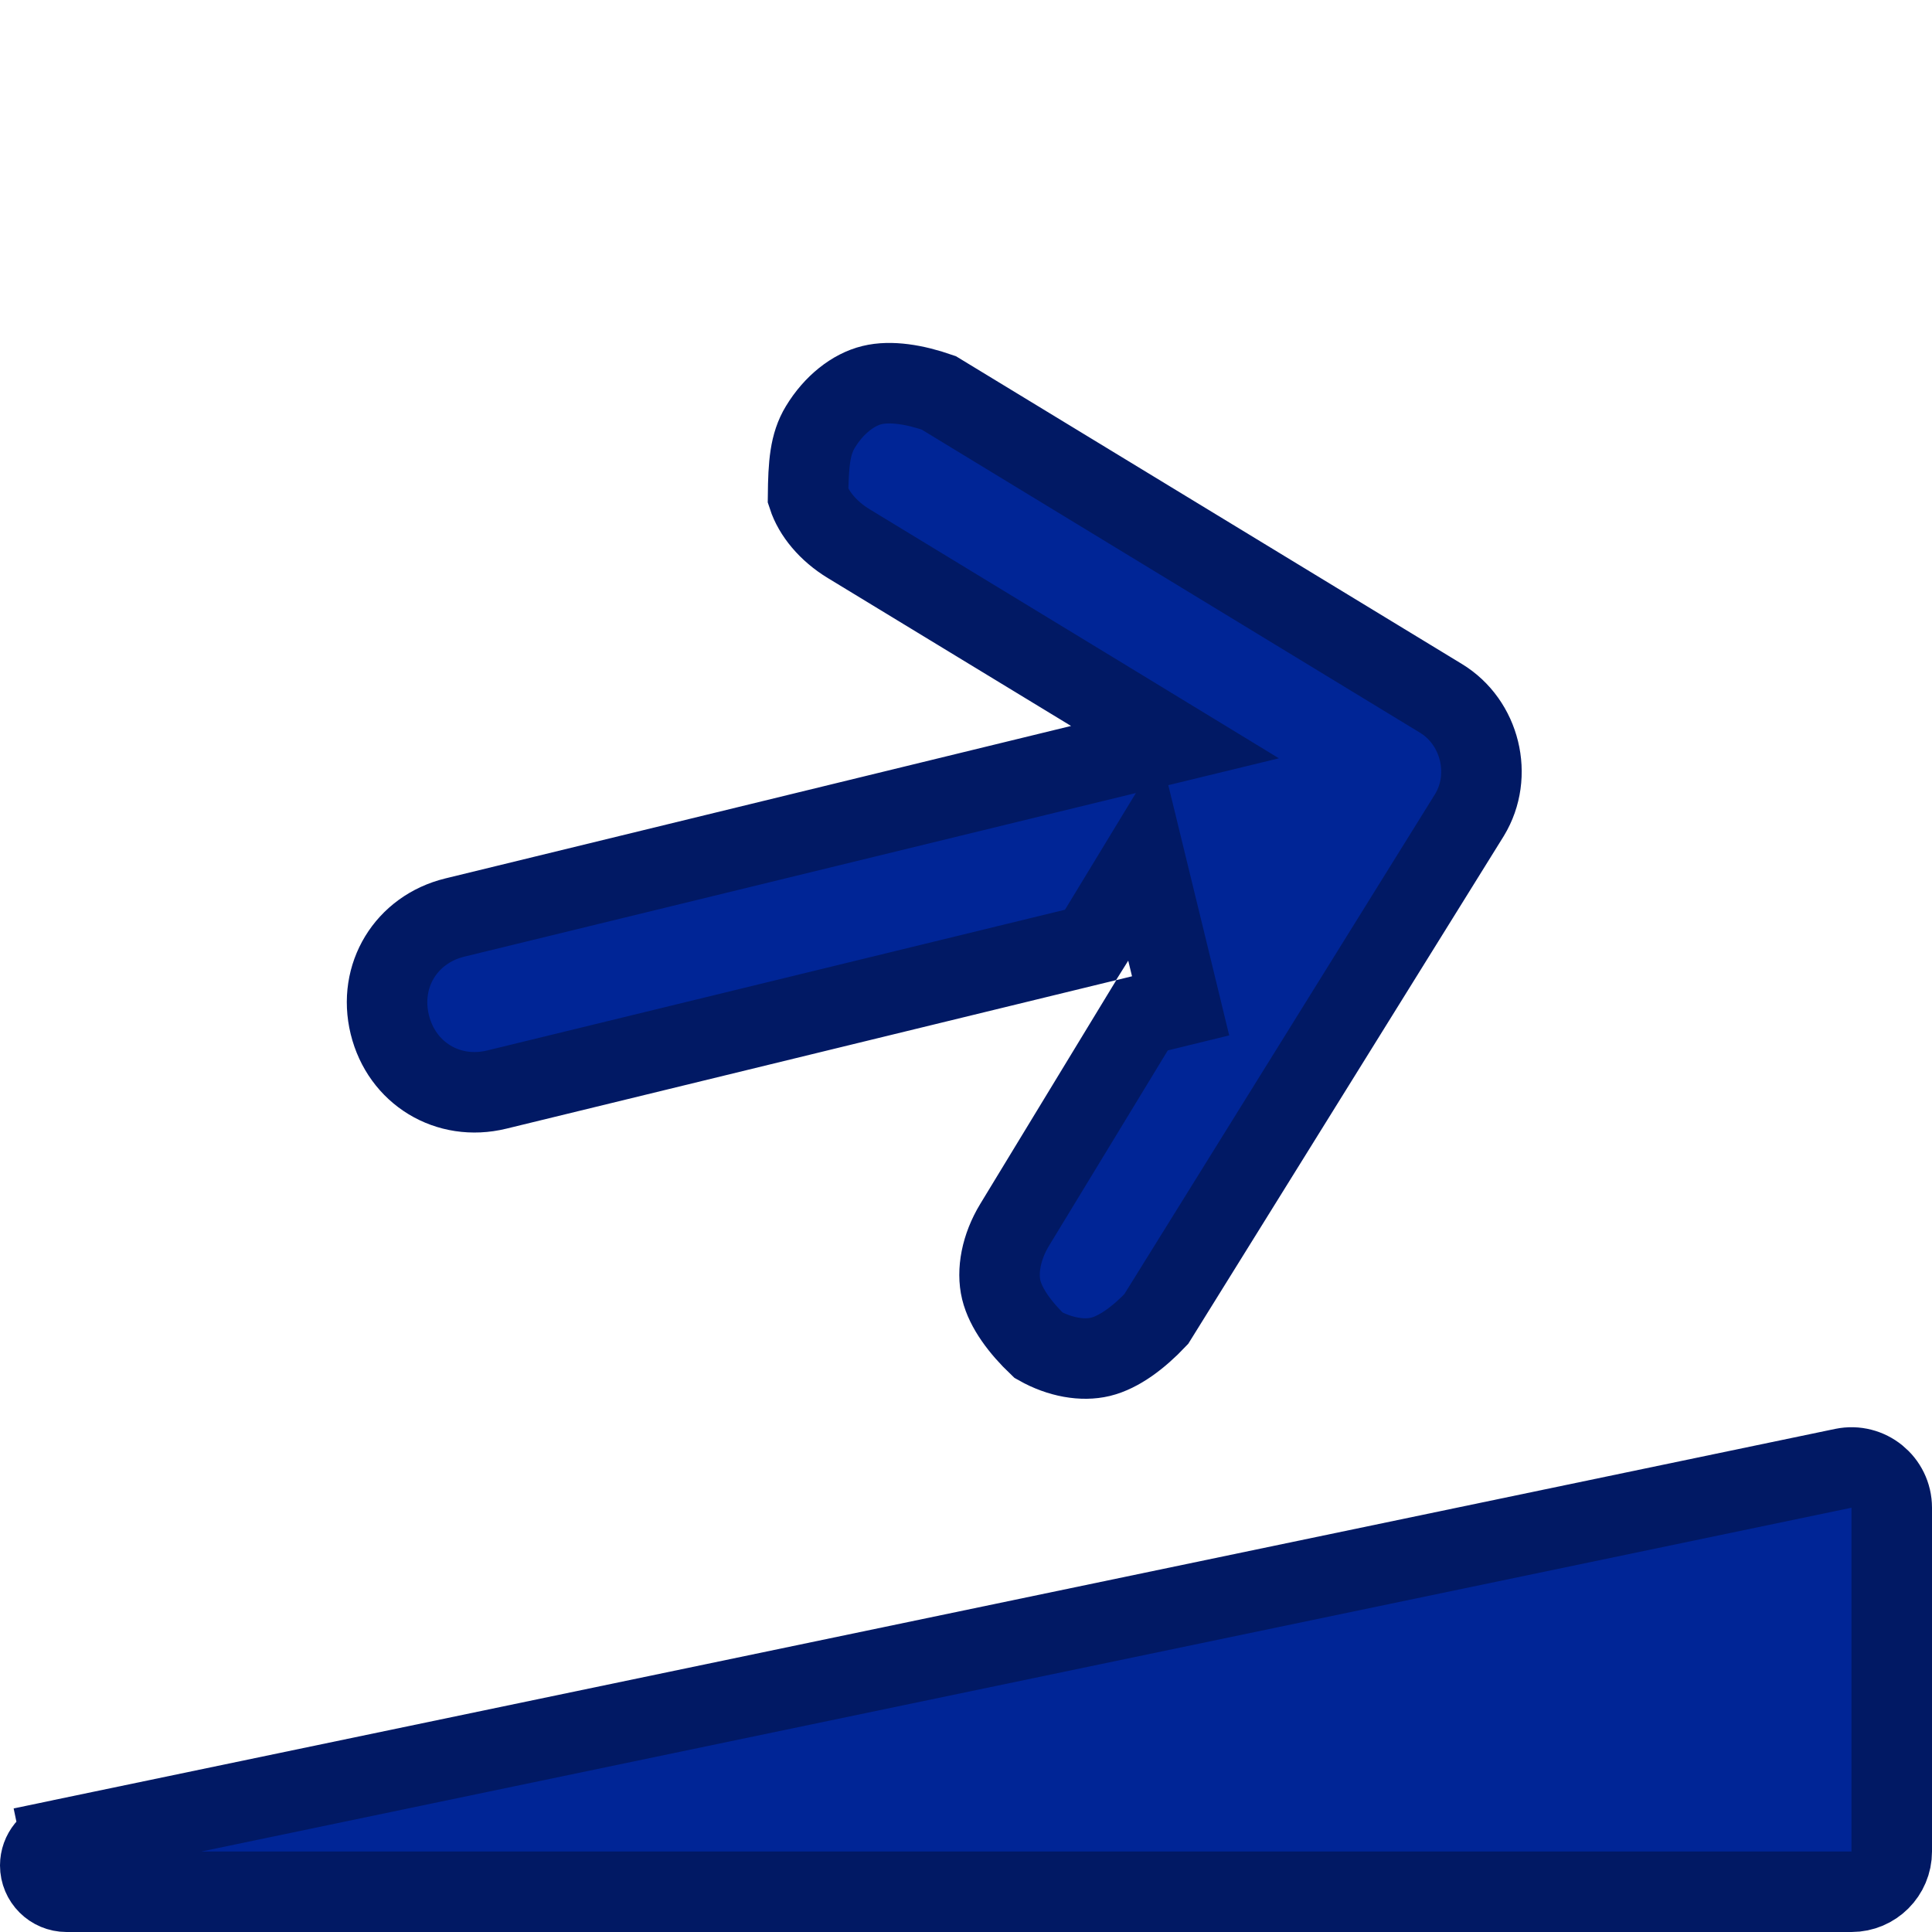
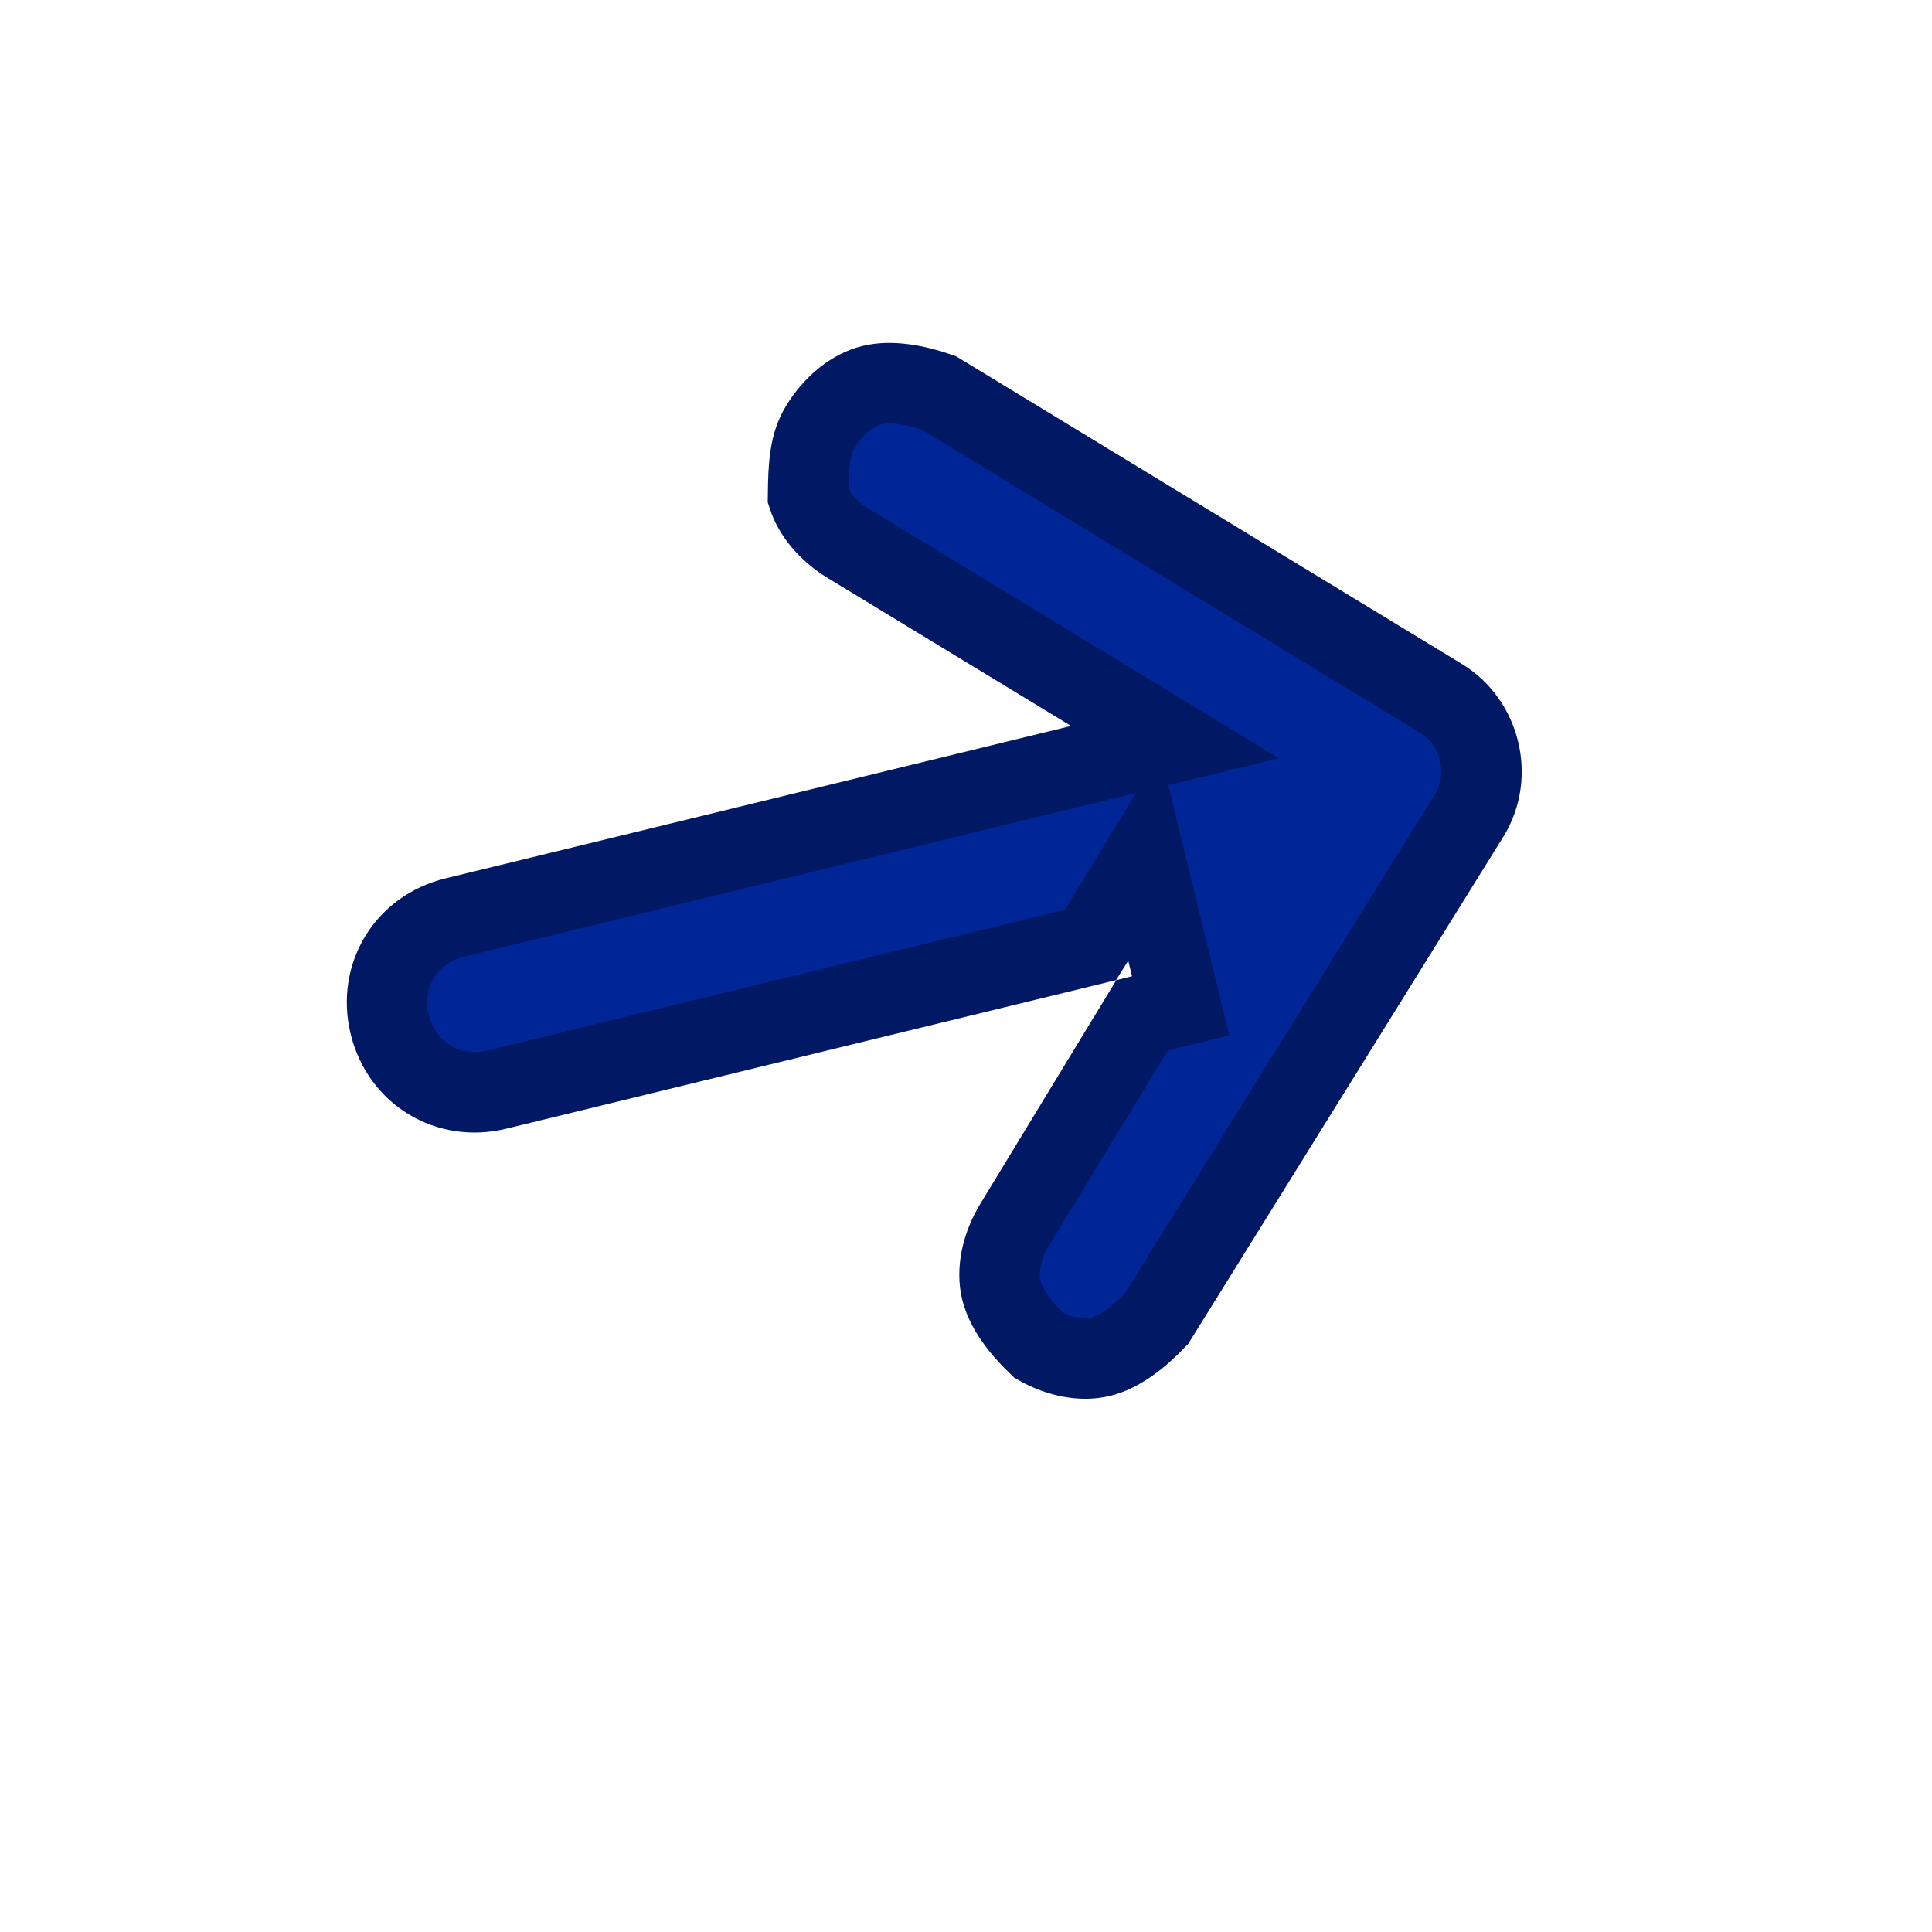
<svg xmlns="http://www.w3.org/2000/svg" width="24" height="24" viewBox="0 0 24 24" fill="none">
-   <path d="M0.5 23.173C0.5 23.018 0.609 22.884 0.761 22.852L0.659 22.363L0.761 22.852L22.898 18.24C23.209 18.176 23.5 18.413 23.5 18.73V23C23.5 23.276 23.276 23.5 23 23.5H0.827C0.647 23.5 0.5 23.354 0.5 23.173Z" fill="#002596" stroke="#011964" />
  <path d="M14.501 11.815L14.215 10.642L13.588 11.674L13.548 11.738L6.171 13.535C5.565 13.683 4.99 13.333 4.842 12.727C4.694 12.121 5.044 11.546 5.65 11.398L13.423 9.504L14.596 9.219L13.565 8.591L10.544 6.754C10.287 6.598 10.108 6.379 10.038 6.164C10.042 5.768 10.061 5.517 10.191 5.304C10.359 5.026 10.601 4.84 10.832 4.784C11.063 4.727 11.365 4.777 11.661 4.88L17.9 8.675C18.389 8.972 18.551 9.635 18.255 10.123L14.363 16.386C14.147 16.614 13.901 16.799 13.67 16.855C13.45 16.908 13.168 16.862 12.902 16.712C12.676 16.497 12.494 16.253 12.438 16.023C12.382 15.792 12.436 15.492 12.605 15.214L14.187 12.612L14.666 12.495L14.548 12.009L14.501 11.815Z" fill="#002596" stroke="#011964" />
</svg>